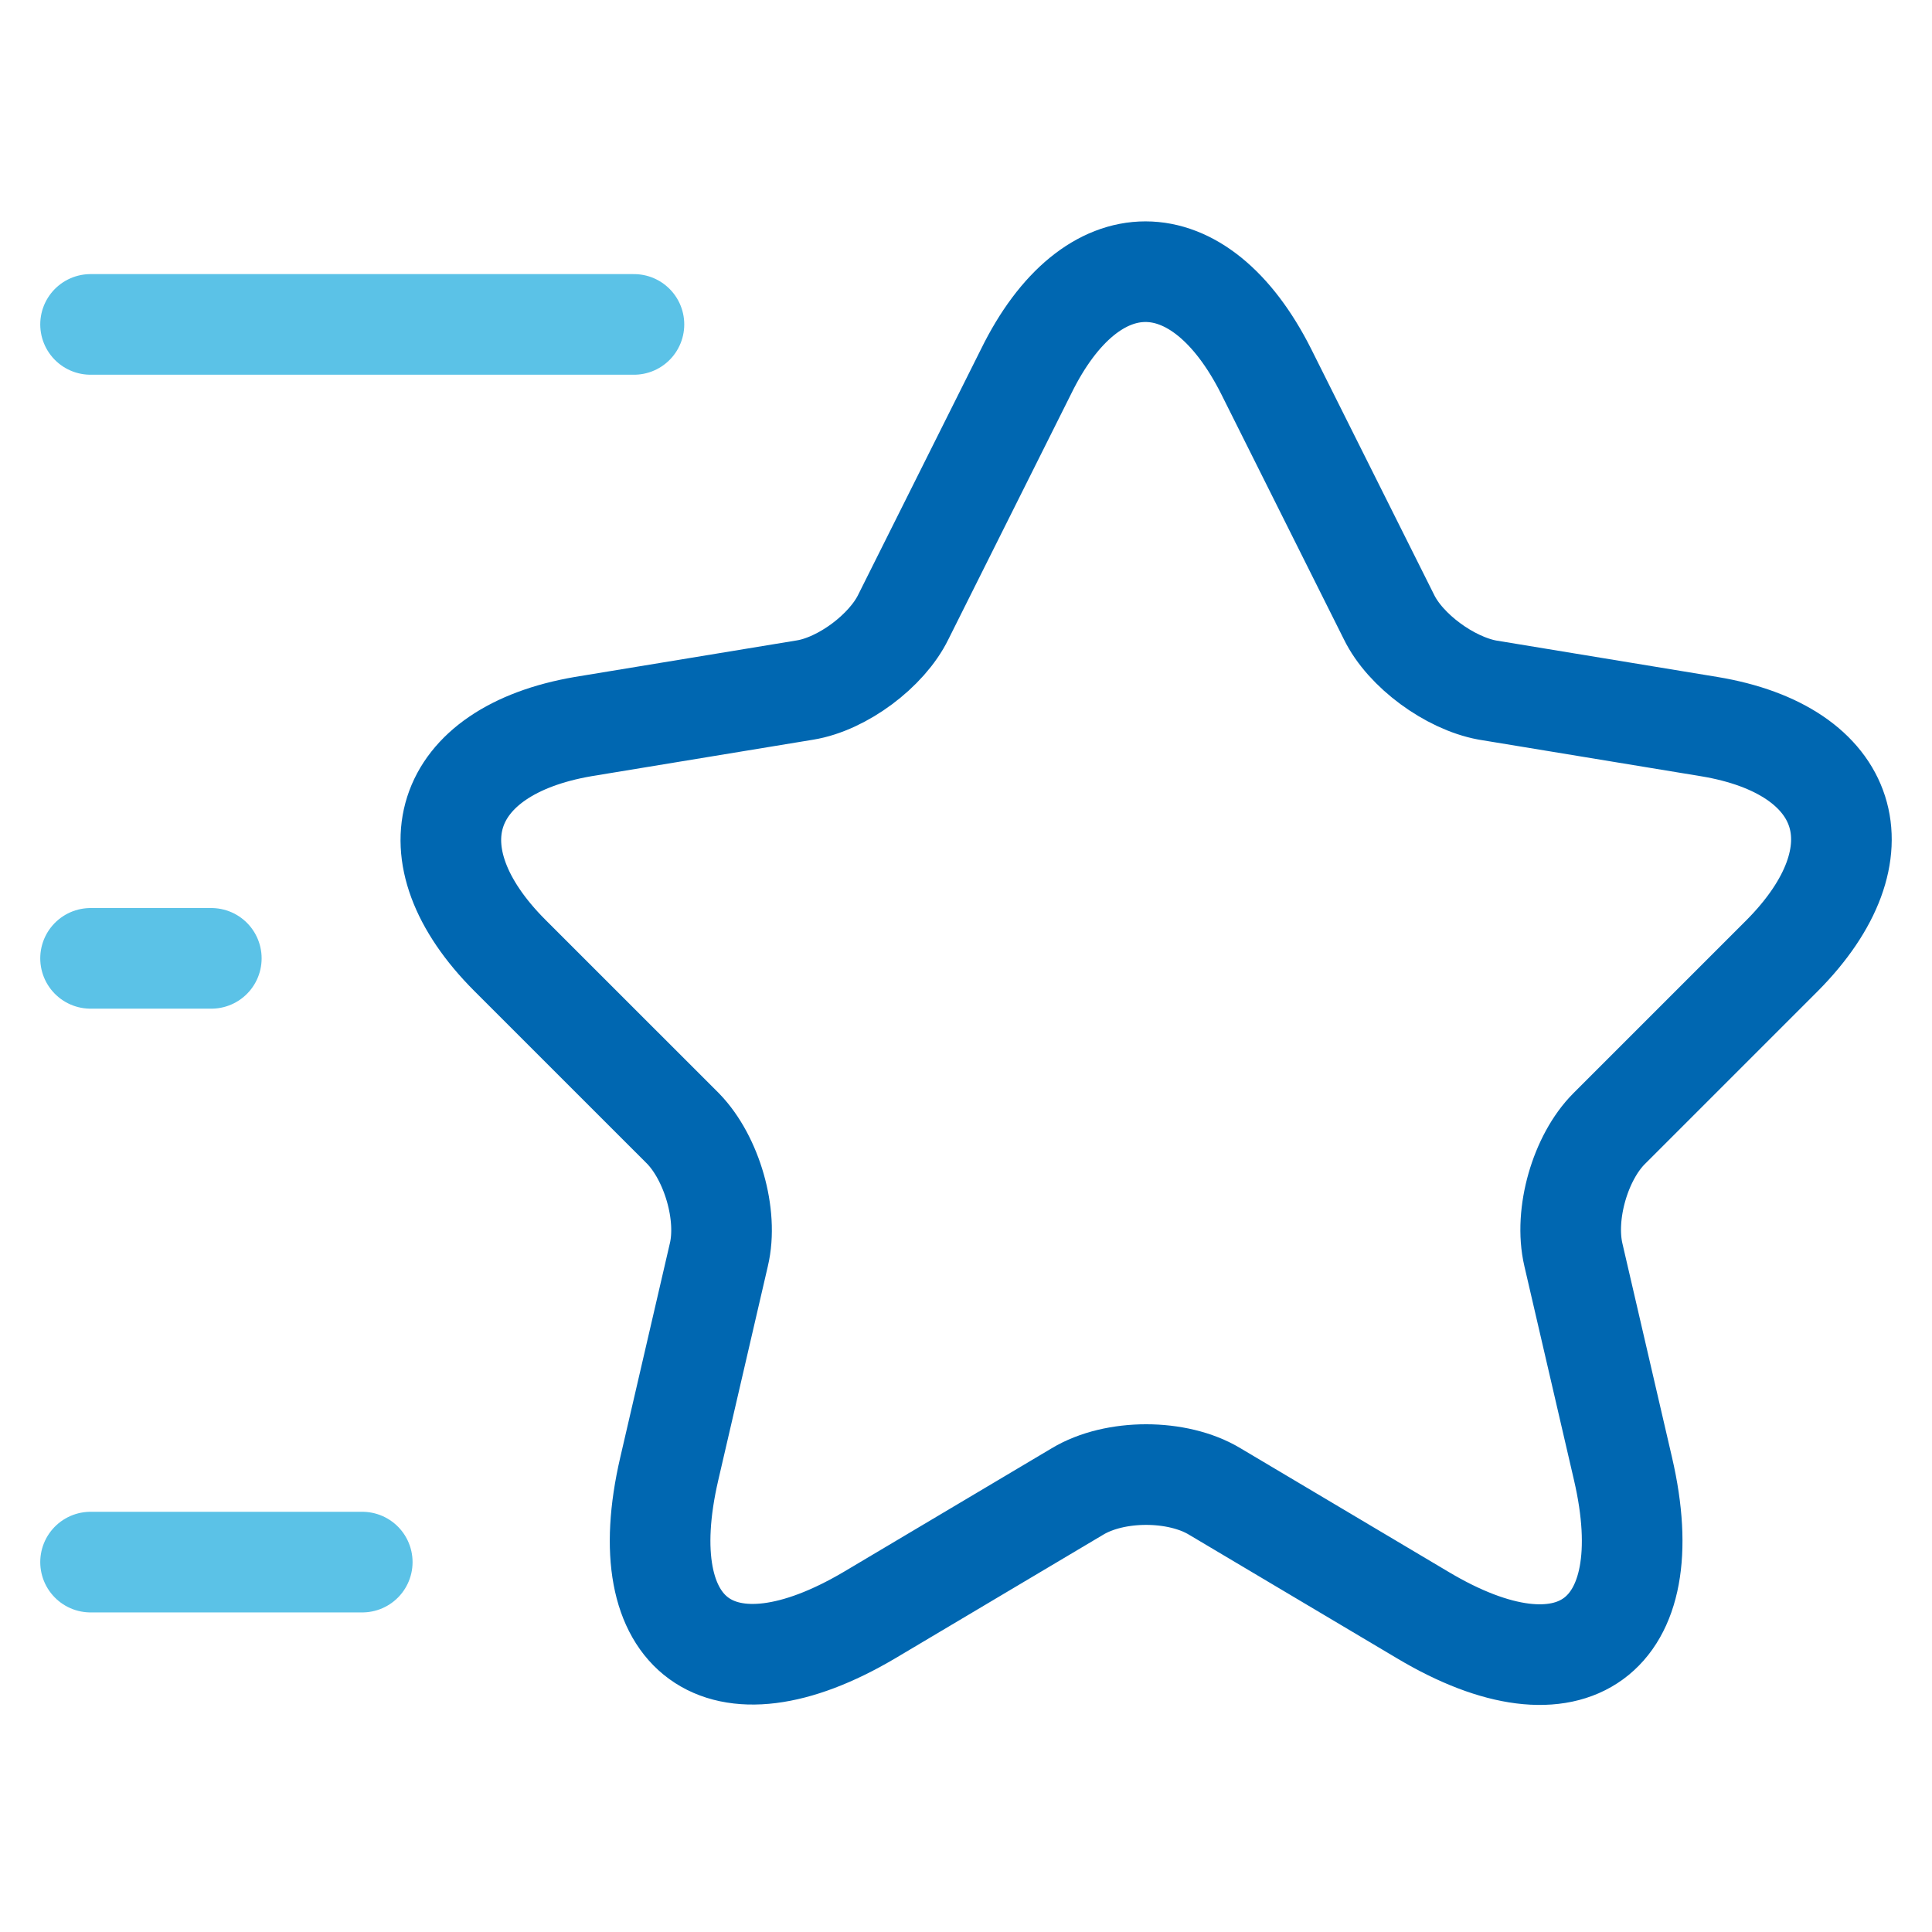
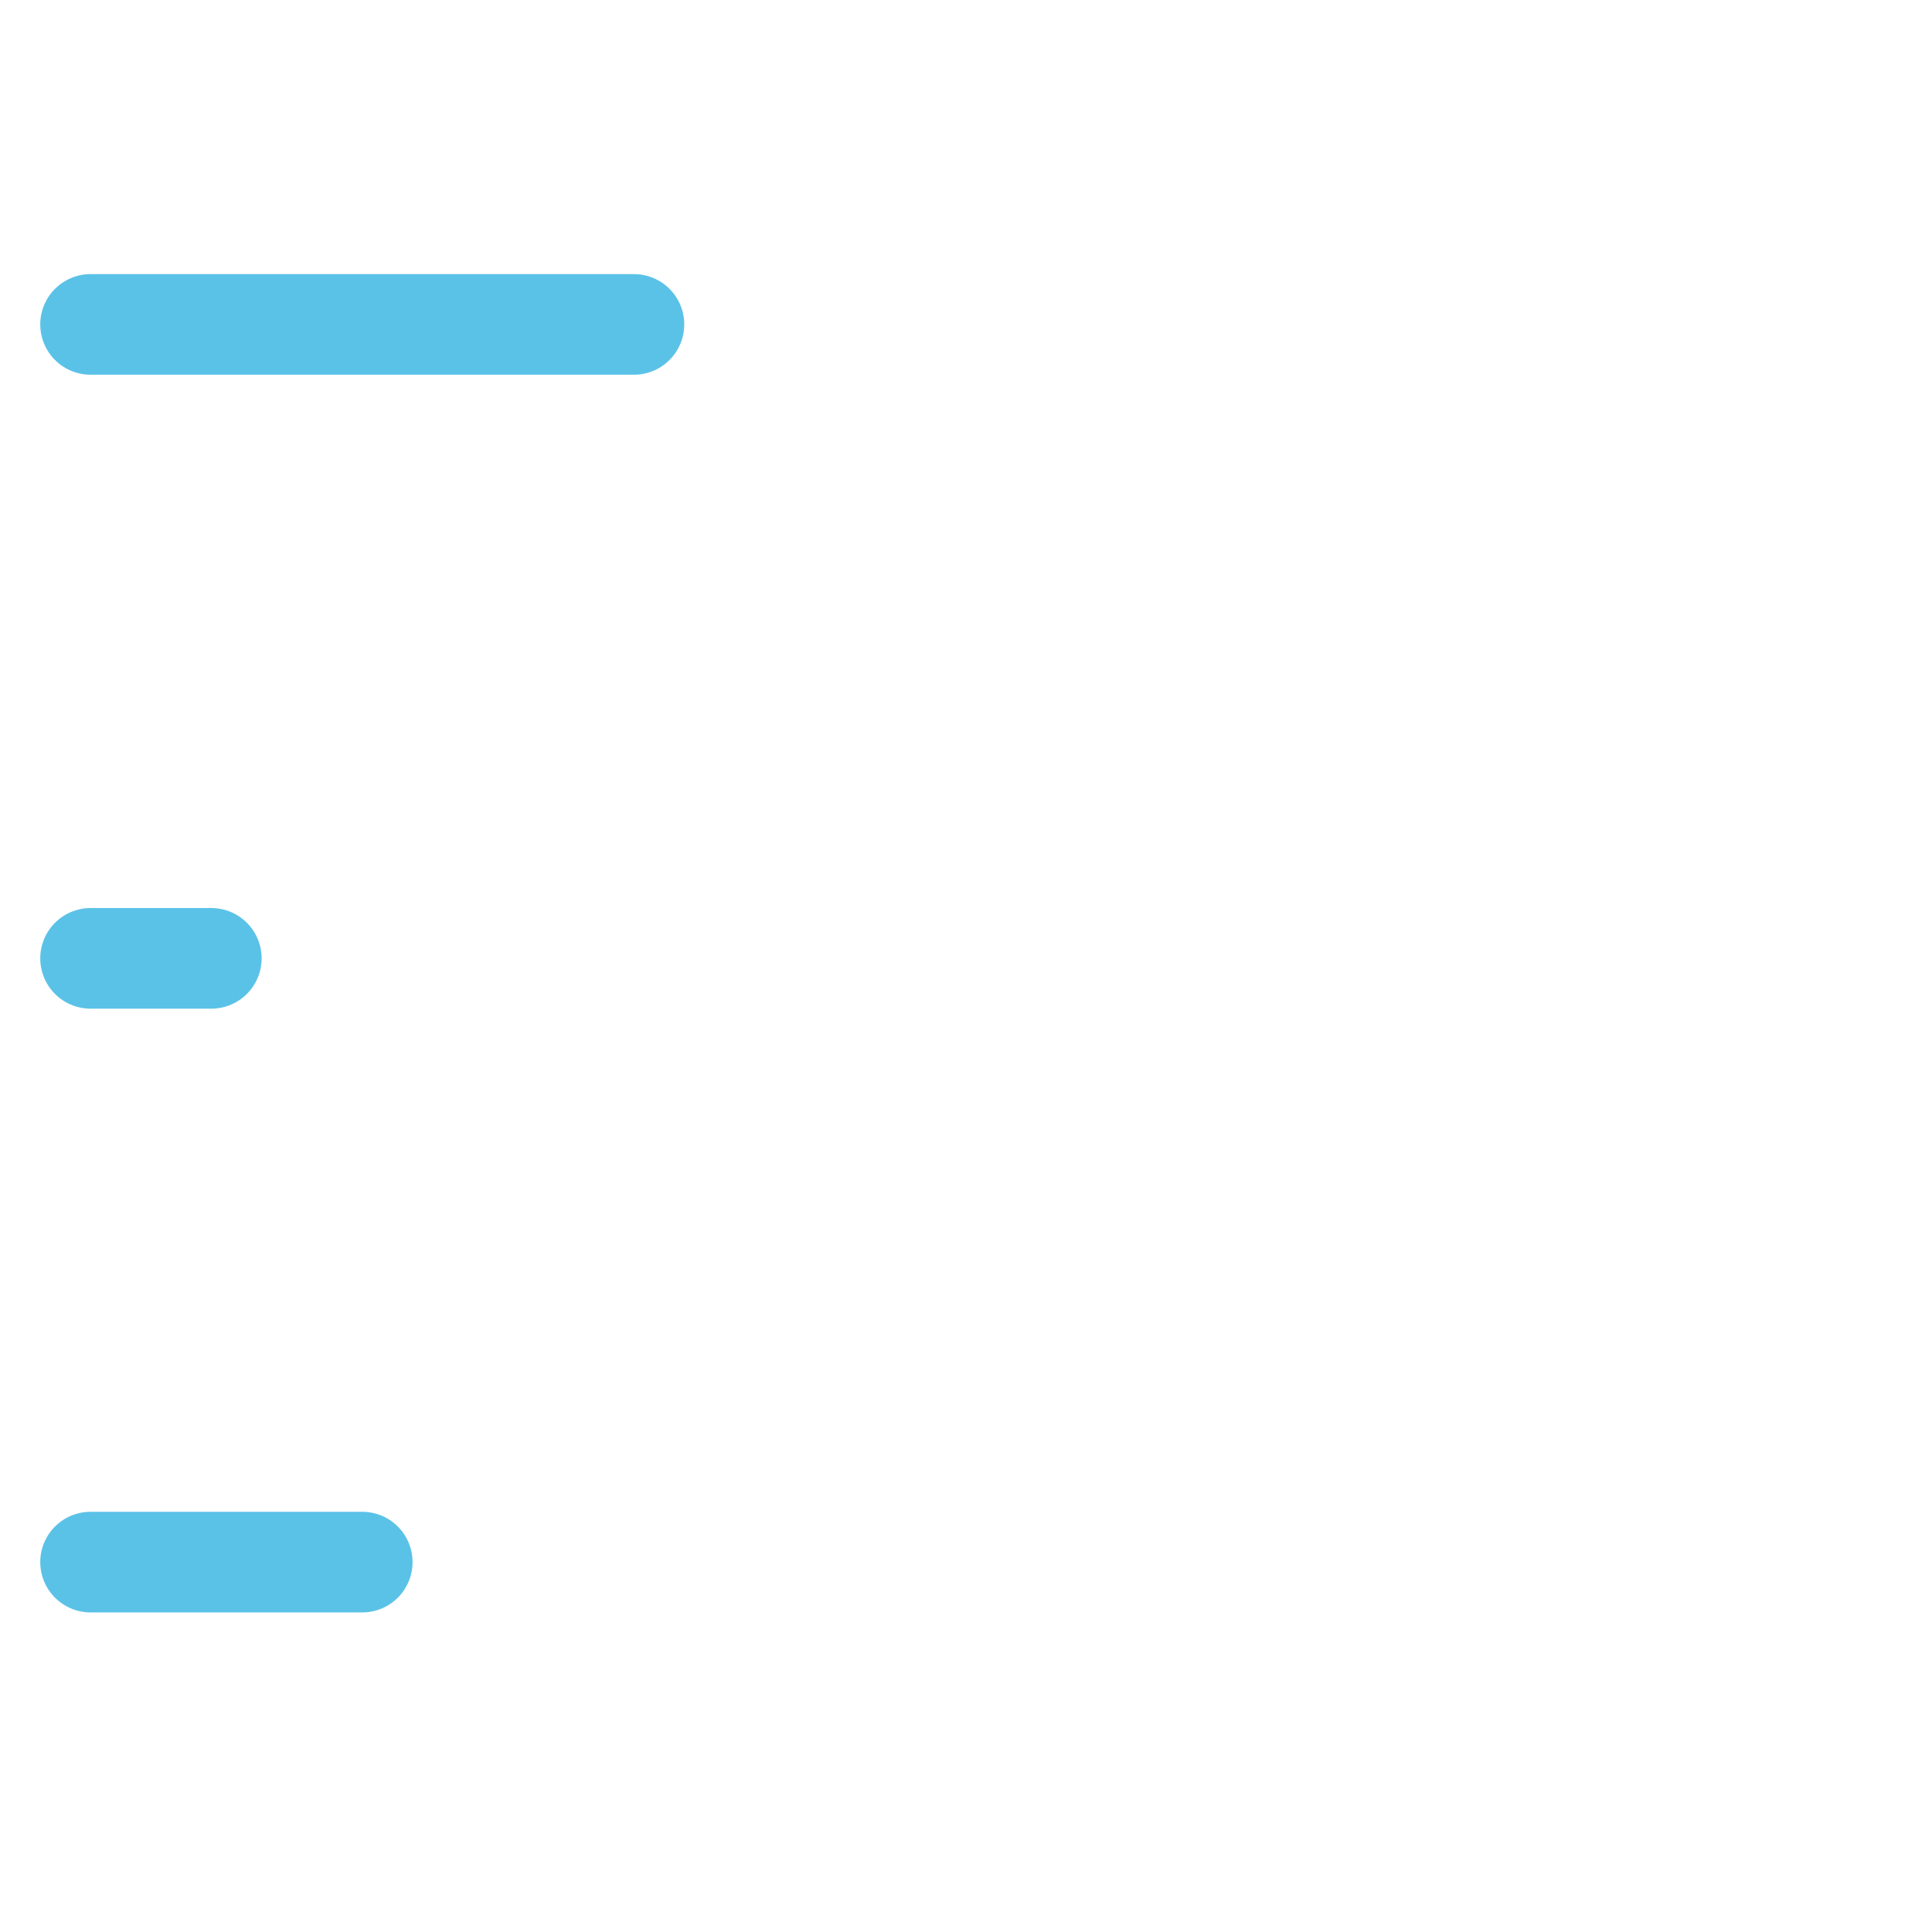
<svg xmlns="http://www.w3.org/2000/svg" width="48" height="48" viewBox="0 0 48 48" fill="none">
-   <path d="M31.459 9.231L34.508 15.328C34.918 16.171 36.021 16.971 36.951 17.144L42.464 18.052C45.989 18.636 46.81 21.188 44.28 23.739L39.978 28.041C39.264 28.755 38.853 30.16 39.091 31.177L40.324 36.495C41.297 40.69 39.048 42.333 35.351 40.128L30.183 37.057C29.254 36.495 27.697 36.495 26.767 37.057L21.6 40.128C17.902 42.312 15.654 40.69 16.627 36.495L17.859 31.177C18.097 30.182 17.686 28.777 16.973 28.041L12.67 23.739C10.141 21.209 10.962 18.658 14.486 18.052L20 17.144C20.93 16.993 22.032 16.171 22.443 15.328L25.492 9.231C27.113 5.923 29.794 5.923 31.459 9.231Z" stroke="#0067B1" stroke-width="2.5" stroke-linecap="round" stroke-linejoin="round" />
  <path d="M15.75 8.06H2.25" stroke="#5BC2E7" stroke-width="2.5" stroke-linecap="round" stroke-linejoin="round" />
  <path d="M9 38.81H2.25" stroke="#5BC2E7" stroke-width="2.5" stroke-linecap="round" stroke-linejoin="round" />
  <path d="M5.25 23.81H2.25" stroke="#5BC2E7" stroke-width="2.5" stroke-linecap="round" stroke-linejoin="round" />
</svg>